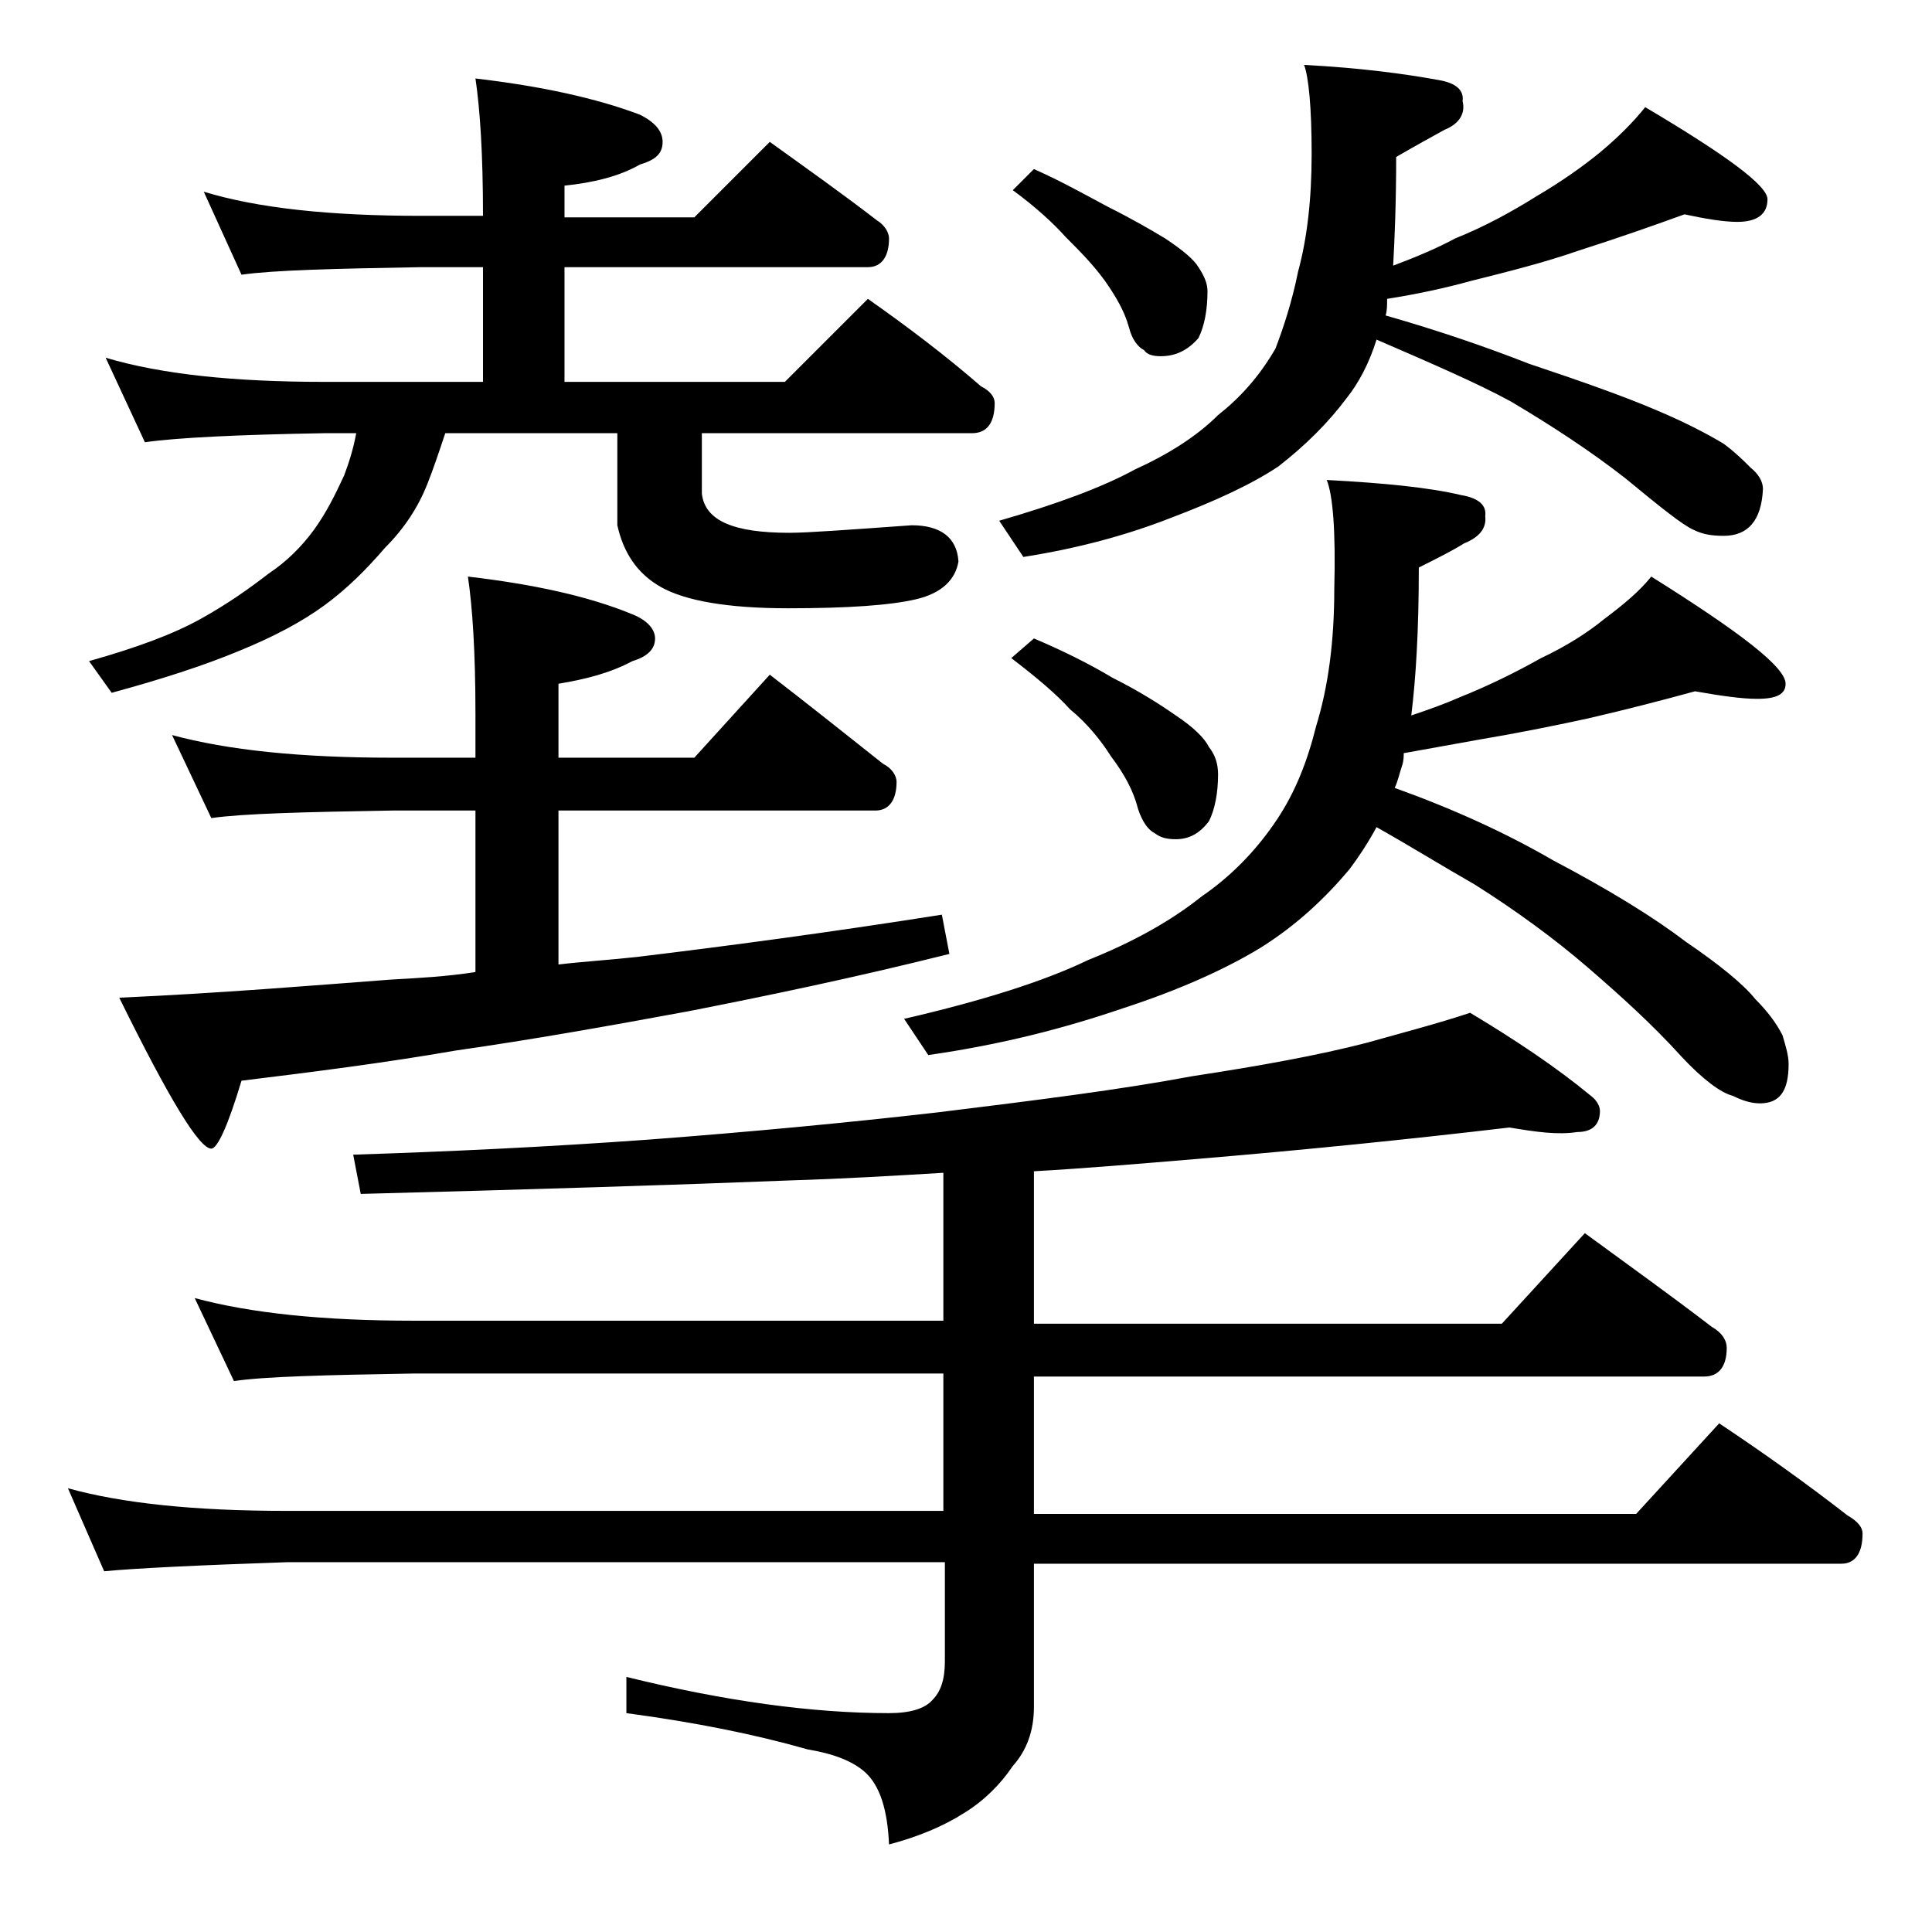
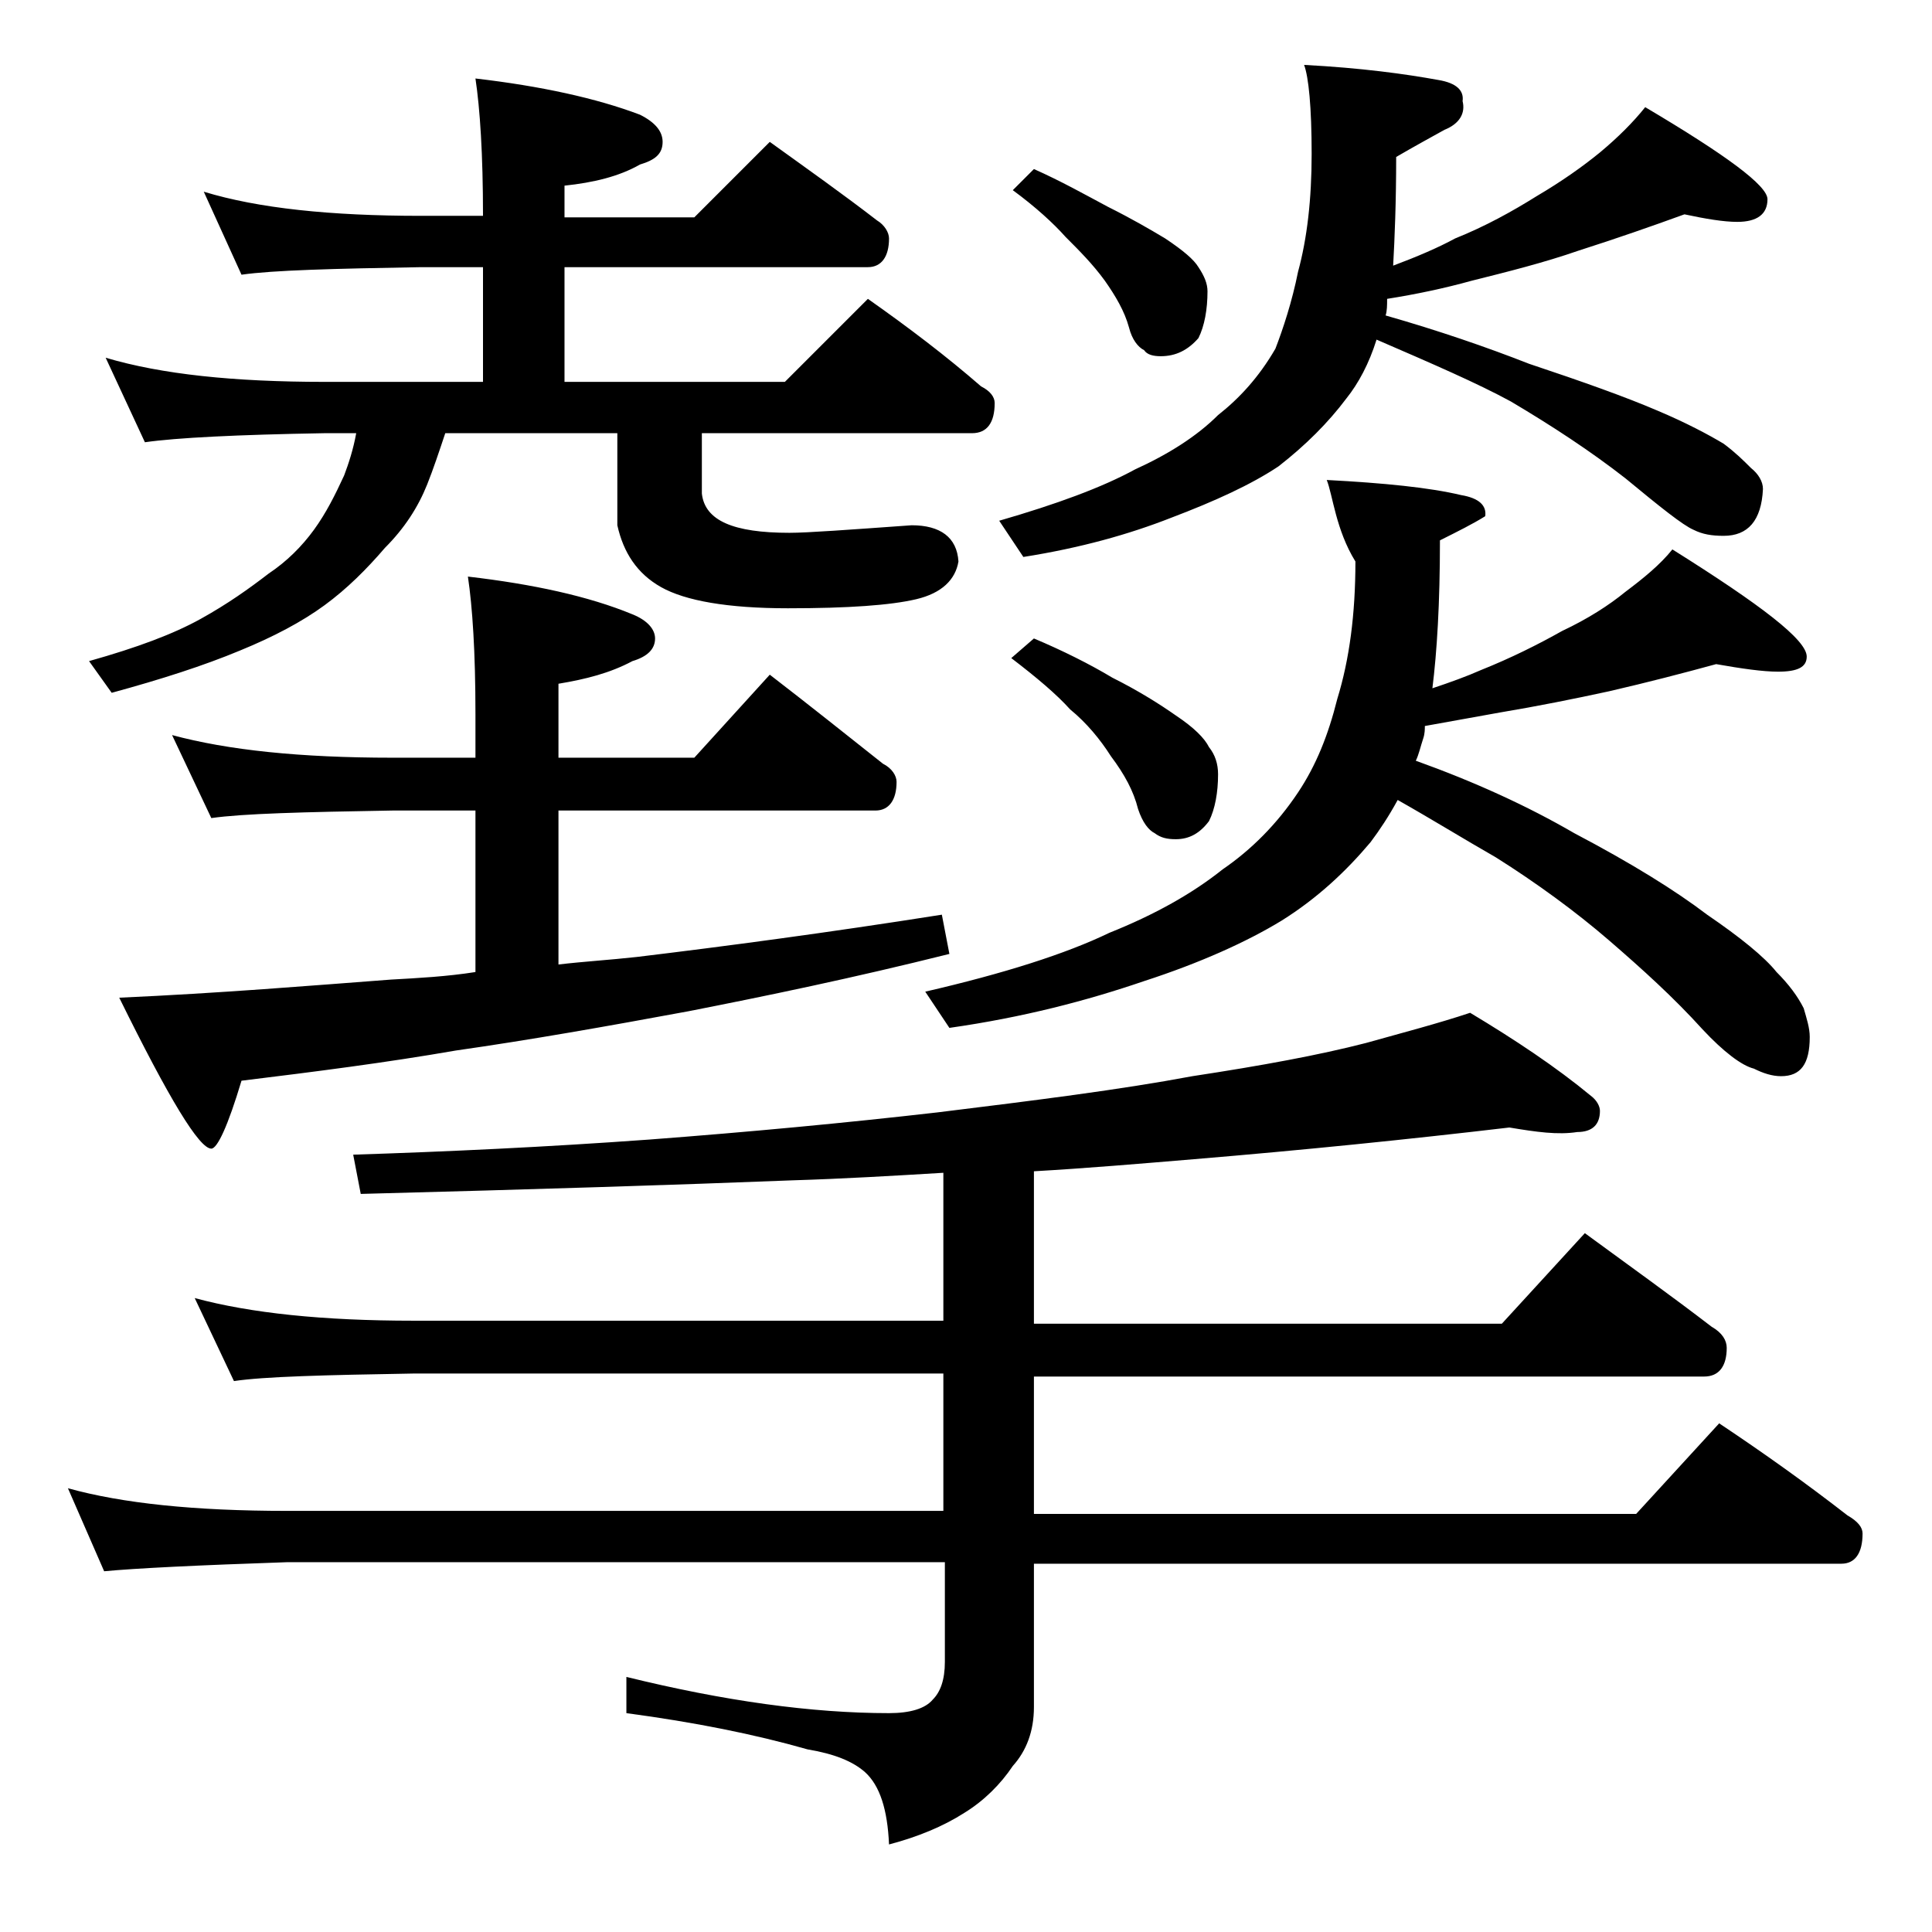
<svg xmlns="http://www.w3.org/2000/svg" version="1.1" id="Layer_1" x="0px" y="0px" viewBox="0 0 128 128" enable-background="new 0 0 128 128" xml:space="preserve">
-   <path d="M100,74.7c-6.8,0.8-13.7,1.5-20.9,2.1c-3.6,0.3-7.1,0.6-10.6,0.8v10.1h31l5.5-6c3,2.2,5.8,4.2,8.4,6.2c0.7,0.4,1,0.9,1,1.4  c0,1.2-0.5,1.9-1.5,1.9H68.5v9.1h39.9l5.5-6c3,2,5.8,4,8.5,6.1c0.7,0.4,1,0.8,1,1.2c0,1.3-0.5,2-1.4,2H68.5v9.5  c0,1.6-0.5,2.9-1.4,3.9c-0.8,1.2-1.9,2.3-3.2,3.1c-1.4,0.9-3.1,1.6-5,2.1c-0.1-2.3-0.6-3.9-1.6-4.8c-0.8-0.7-2-1.2-3.8-1.5  c-3.5-1-7.5-1.8-12-2.4v-2.4c6.5,1.6,12.3,2.4,17.4,2.4c1.4,0,2.4-0.3,2.9-0.9c0.5-0.5,0.8-1.3,0.8-2.5v-6.6H19  c-5.9,0.2-10,0.4-12.1,0.6l-2.4-5.5c3.6,1,8.4,1.5,14.5,1.5h43.5v-9.1H27.4c-5.9,0.1-9.9,0.2-11.9,0.5l-2.6-5.5  c3.7,1,8.5,1.5,14.5,1.5h35.1v-9.8c-3.3,0.2-6.7,0.4-10,0.5c-7.6,0.3-17.1,0.6-28.6,0.9l-0.5-2.6c6.2-0.2,12.7-0.5,19.6-1  c6.6-0.5,13-1.1,19.1-1.8c6.5-0.8,12.1-1.5,16.9-2.4c4.6-0.7,8.4-1.4,11.5-2.2c2.5-0.7,4.8-1.3,6.9-2c3,1.8,5.7,3.6,8,5.5  c0.4,0.3,0.6,0.7,0.6,1c0,0.9-0.5,1.4-1.5,1.4C103.2,75.2,101.8,75,100,74.7z M13.5,12.7c3.6,1.1,8.4,1.6,14.4,1.6H32  c0-4.1-0.2-7.1-0.5-9.1c4.3,0.5,8,1.3,10.9,2.4c1,0.5,1.5,1.1,1.5,1.8c0,0.8-0.5,1.2-1.5,1.5c-1.4,0.8-3.1,1.2-5,1.4v2.1H46l5-5  c2.5,1.8,4.9,3.5,7.1,5.2c0.5,0.3,0.8,0.8,0.8,1.2c0,1.2-0.5,1.9-1.4,1.9H37.4v7.6H52l5.5-5.5c2.7,1.9,5.2,3.8,7.5,5.8  c0.6,0.3,0.9,0.7,0.9,1.1c0,1.3-0.5,2-1.5,2H46.5v4c0.2,1.8,2.1,2.6,5.8,2.6c1.2,0,3.9-0.2,8.1-0.5c1.9,0,3,0.8,3.1,2.4  c-0.2,1.2-1.1,2.1-2.8,2.5c-1.7,0.4-4.5,0.6-8.5,0.6s-6.8-0.5-8.4-1.4c-1.6-0.9-2.5-2.3-2.9-4.1v-6.1H29.5c-0.4,1.2-0.8,2.4-1.2,3.4  c-0.6,1.5-1.5,2.9-2.8,4.2c-1.2,1.4-2.5,2.7-4,3.8c-1.5,1.1-3.4,2.1-5.6,3c-2.4,1-5.2,1.9-8.5,2.8l-1.5-2.1c3.2-0.9,5.6-1.8,7.4-2.8  c1.8-1,3.2-2,4.5-3c1.2-0.8,2.2-1.8,3-2.9c0.8-1.1,1.4-2.3,2-3.6c0.3-0.8,0.6-1.7,0.8-2.8h-2.1c-5.8,0.1-9.8,0.3-11.9,0.6l-2.6-5.6  c3.7,1.1,8.5,1.6,14.5,1.6H32v-7.6h-4.1c-5.8,0.1-9.8,0.2-11.9,0.5L13.5,12.7z M11.4,48.7c3.7,1,8.5,1.5,14.6,1.5h5.5v-2.9  c0-4.1-0.2-7.1-0.5-9.1c4.3,0.5,8,1.3,10.9,2.5c1,0.4,1.5,1,1.5,1.6c0,0.7-0.5,1.2-1.5,1.5c-1.5,0.8-3.1,1.2-4.9,1.5v4.9h9l5-5.5  c2.6,2,5.1,4,7.5,5.9c0.6,0.3,0.9,0.8,0.9,1.2c0,1.2-0.5,1.9-1.4,1.9H37v10.2c1.7-0.2,3.4-0.3,5.2-0.5c5.8-0.7,12.6-1.6,20.2-2.8  l0.5,2.6C56.5,64.8,50.7,66,45.6,67c-5.4,1-10.5,1.9-15.4,2.6c-4.6,0.8-9.3,1.4-14.2,2c-0.9,3-1.6,4.5-2,4.5c-0.8,0-2.8-3.3-6.1-10  c6.7-0.3,12.7-0.8,18-1.2c1.8-0.1,3.7-0.2,5.6-0.5V53.7H26c-5.9,0.1-9.9,0.2-12,0.5L11.4,48.7z M87.9,31.8c3.8,0.2,6.8,0.5,8.9,1  c1.2,0.2,1.7,0.7,1.6,1.4C98.5,35,98,35.6,97,36c-0.8,0.5-1.8,1-3,1.6c0,4.2-0.2,7.4-0.5,9.8c1.2-0.4,2.3-0.8,3.2-1.2  c2-0.8,3.8-1.7,5.4-2.6c1.7-0.8,3.1-1.7,4.2-2.6c1.2-0.9,2.3-1.8,3.1-2.8c5.9,3.7,8.9,6,8.9,7.1c0,0.7-0.6,1-1.9,1  c-1,0-2.4-0.2-4.1-0.5c-2.2,0.6-4.5,1.2-7.1,1.8c-2.3,0.5-4.8,1-7.2,1.4c-1.7,0.3-3.3,0.6-5,0.9c0,0.2,0,0.5-0.1,0.8  c-0.2,0.6-0.3,1.1-0.5,1.5c3.9,1.4,7.4,3,10.5,4.8c3.8,2,6.7,3.8,8.8,5.4c2.2,1.5,3.8,2.8,4.6,3.8c0.8,0.8,1.4,1.6,1.8,2.4  c0.2,0.7,0.4,1.3,0.4,1.9c0,1.8-0.6,2.6-1.9,2.6c-0.6,0-1.2-0.2-1.8-0.5c-0.8-0.2-2-1.1-3.4-2.6c-1.9-2.1-4-4-6.2-5.9  c-2.2-1.9-4.8-3.8-7.5-5.5c-2.1-1.2-4.2-2.5-6.5-3.8c-0.6,1.1-1.2,2-1.8,2.8c-1.6,1.9-3.5,3.7-5.9,5.2c-2.3,1.4-5.4,2.8-9.1,4  c-3.8,1.3-8,2.4-12.9,3.1l-1.6-2.4c5.2-1.2,9.3-2.5,12.2-3.9c3-1.2,5.5-2.6,7.5-4.2c1.9-1.3,3.6-3,5-5.1c1.2-1.8,2-3.8,2.6-6.2  c0.8-2.6,1.2-5.6,1.2-9.1C88.5,35.1,88.3,32.8,87.9,31.8z M86.4,4.3c3.8,0.2,6.7,0.6,8.9,1C96.5,5.5,97,6,96.9,6.7  c0.2,0.8-0.2,1.5-1.2,1.9c-0.9,0.5-2,1.1-3.2,1.8c0,3-0.1,5.4-0.2,7.2c1.6-0.6,3-1.2,4.1-1.8c2-0.8,3.8-1.8,5.4-2.8  c1.7-1,3.1-2,4.2-2.9c1.2-1,2.2-2,3-3c5.4,3.2,8.1,5.2,8.1,6.1c0,1-0.7,1.5-2,1.5c-0.9,0-2.1-0.2-3.5-0.5c-2.2,0.8-4.5,1.6-7,2.4  c-2.3,0.8-4.7,1.4-7.1,2c-1.8,0.5-3.7,0.9-5.6,1.2c0,0.4,0,0.8-0.1,1.1c3.5,1,6.7,2.1,9.5,3.2c3.6,1.2,6.4,2.2,8.5,3.1  c1.9,0.8,3.4,1.6,4.4,2.2c0.8,0.6,1.3,1.1,1.8,1.6c0.5,0.4,0.8,0.9,0.8,1.4c-0.1,2.1-1,3.1-2.6,3.1c-0.8,0-1.4-0.1-2-0.4  c-0.7-0.3-2.2-1.5-4.5-3.4c-2.3-1.8-4.9-3.5-7.6-5.1c-2.2-1.2-5.2-2.5-8.9-4.1c-0.5,1.6-1.2,2.9-2,3.9c-1.2,1.6-2.7,3.1-4.5,4.5  c-1.8,1.2-4.2,2.3-7.1,3.4c-2.8,1.1-6,2-9.8,2.6l-1.6-2.4c3.8-1.1,6.8-2.2,9-3.4c2.2-1,4.1-2.2,5.5-3.6c1.4-1.1,2.7-2.5,3.8-4.4  C85,21.8,85.6,20,86,18c0.6-2.2,0.9-4.8,0.9-7.8C86.9,7.1,86.7,5.1,86.4,4.3z M68.5,11.2c1.8,0.8,3.4,1.7,4.9,2.5  c1.6,0.8,2.8,1.5,3.8,2.1c1.2,0.8,1.9,1.4,2.2,1.9c0.4,0.6,0.6,1.1,0.6,1.6c0,1.2-0.2,2.3-0.6,3.1c-0.7,0.8-1.5,1.2-2.5,1.2  c-0.5,0-0.9-0.1-1.1-0.4c-0.4-0.2-0.8-0.7-1-1.5c-0.3-1.1-0.9-2.1-1.6-3.1c-0.8-1.1-1.7-2-2.6-2.9c-0.8-0.9-2-2-3.5-3.1L68.5,11.2z   M68.5,42.3c1.9,0.8,3.7,1.7,5.2,2.6c1.8,0.9,3.2,1.8,4.2,2.5c1.2,0.8,1.9,1.5,2.2,2.1c0.4,0.5,0.6,1.1,0.6,1.8  c0,1.2-0.2,2.3-0.6,3.1c-0.6,0.8-1.3,1.2-2.2,1.2c-0.6,0-1-0.1-1.4-0.4c-0.4-0.2-0.8-0.7-1.1-1.6c-0.3-1.2-0.9-2.3-1.8-3.5  C72.9,49,72,47.9,70.9,47c-0.9-1-2.2-2.1-3.9-3.4L68.5,42.3z" />
+   <path d="M100,74.7c-6.8,0.8-13.7,1.5-20.9,2.1c-3.6,0.3-7.1,0.6-10.6,0.8v10.1h31l5.5-6c3,2.2,5.8,4.2,8.4,6.2c0.7,0.4,1,0.9,1,1.4  c0,1.2-0.5,1.9-1.5,1.9H68.5v9.1h39.9l5.5-6c3,2,5.8,4,8.5,6.1c0.7,0.4,1,0.8,1,1.2c0,1.3-0.5,2-1.4,2H68.5v9.5  c0,1.6-0.5,2.9-1.4,3.9c-0.8,1.2-1.9,2.3-3.2,3.1c-1.4,0.9-3.1,1.6-5,2.1c-0.1-2.3-0.6-3.9-1.6-4.8c-0.8-0.7-2-1.2-3.8-1.5  c-3.5-1-7.5-1.8-12-2.4v-2.4c6.5,1.6,12.3,2.4,17.4,2.4c1.4,0,2.4-0.3,2.9-0.9c0.5-0.5,0.8-1.3,0.8-2.5v-6.6H19  c-5.9,0.2-10,0.4-12.1,0.6l-2.4-5.5c3.6,1,8.4,1.5,14.5,1.5h43.5v-9.1H27.4c-5.9,0.1-9.9,0.2-11.9,0.5l-2.6-5.5  c3.7,1,8.5,1.5,14.5,1.5h35.1v-9.8c-3.3,0.2-6.7,0.4-10,0.5c-7.6,0.3-17.1,0.6-28.6,0.9l-0.5-2.6c6.2-0.2,12.7-0.5,19.6-1  c6.6-0.5,13-1.1,19.1-1.8c6.5-0.8,12.1-1.5,16.9-2.4c4.6-0.7,8.4-1.4,11.5-2.2c2.5-0.7,4.8-1.3,6.9-2c3,1.8,5.7,3.6,8,5.5  c0.4,0.3,0.6,0.7,0.6,1c0,0.9-0.5,1.4-1.5,1.4C103.2,75.2,101.8,75,100,74.7z M13.5,12.7c3.6,1.1,8.4,1.6,14.4,1.6H32  c0-4.1-0.2-7.1-0.5-9.1c4.3,0.5,8,1.3,10.9,2.4c1,0.5,1.5,1.1,1.5,1.8c0,0.8-0.5,1.2-1.5,1.5c-1.4,0.8-3.1,1.2-5,1.4v2.1H46l5-5  c2.5,1.8,4.9,3.5,7.1,5.2c0.5,0.3,0.8,0.8,0.8,1.2c0,1.2-0.5,1.9-1.4,1.9H37.4v7.6H52l5.5-5.5c2.7,1.9,5.2,3.8,7.5,5.8  c0.6,0.3,0.9,0.7,0.9,1.1c0,1.3-0.5,2-1.5,2H46.5v4c0.2,1.8,2.1,2.6,5.8,2.6c1.2,0,3.9-0.2,8.1-0.5c1.9,0,3,0.8,3.1,2.4  c-0.2,1.2-1.1,2.1-2.8,2.5c-1.7,0.4-4.5,0.6-8.5,0.6s-6.8-0.5-8.4-1.4c-1.6-0.9-2.5-2.3-2.9-4.1v-6.1H29.5c-0.4,1.2-0.8,2.4-1.2,3.4  c-0.6,1.5-1.5,2.9-2.8,4.2c-1.2,1.4-2.5,2.7-4,3.8c-1.5,1.1-3.4,2.1-5.6,3c-2.4,1-5.2,1.9-8.5,2.8l-1.5-2.1c3.2-0.9,5.6-1.8,7.4-2.8  c1.8-1,3.2-2,4.5-3c1.2-0.8,2.2-1.8,3-2.9c0.8-1.1,1.4-2.3,2-3.6c0.3-0.8,0.6-1.7,0.8-2.8h-2.1c-5.8,0.1-9.8,0.3-11.9,0.6l-2.6-5.6  c3.7,1.1,8.5,1.6,14.5,1.6H32v-7.6h-4.1c-5.8,0.1-9.8,0.2-11.9,0.5L13.5,12.7z M11.4,48.7c3.7,1,8.5,1.5,14.6,1.5h5.5v-2.9  c0-4.1-0.2-7.1-0.5-9.1c4.3,0.5,8,1.3,10.9,2.5c1,0.4,1.5,1,1.5,1.6c0,0.7-0.5,1.2-1.5,1.5c-1.5,0.8-3.1,1.2-4.9,1.5v4.9h9l5-5.5  c2.6,2,5.1,4,7.5,5.9c0.6,0.3,0.9,0.8,0.9,1.2c0,1.2-0.5,1.9-1.4,1.9H37v10.2c1.7-0.2,3.4-0.3,5.2-0.5c5.8-0.7,12.6-1.6,20.2-2.8  l0.5,2.6C56.5,64.8,50.7,66,45.6,67c-5.4,1-10.5,1.9-15.4,2.6c-4.6,0.8-9.3,1.4-14.2,2c-0.9,3-1.6,4.5-2,4.5c-0.8,0-2.8-3.3-6.1-10  c6.7-0.3,12.7-0.8,18-1.2c1.8-0.1,3.7-0.2,5.6-0.5V53.7H26c-5.9,0.1-9.9,0.2-12,0.5L11.4,48.7z M87.9,31.8c3.8,0.2,6.8,0.5,8.9,1  c1.2,0.2,1.7,0.7,1.6,1.4c-0.8,0.5-1.8,1-3,1.6c0,4.2-0.2,7.4-0.5,9.8c1.2-0.4,2.3-0.8,3.2-1.2  c2-0.8,3.8-1.7,5.4-2.6c1.7-0.8,3.1-1.7,4.2-2.6c1.2-0.9,2.3-1.8,3.1-2.8c5.9,3.7,8.9,6,8.9,7.1c0,0.7-0.6,1-1.9,1  c-1,0-2.4-0.2-4.1-0.5c-2.2,0.6-4.5,1.2-7.1,1.8c-2.3,0.5-4.8,1-7.2,1.4c-1.7,0.3-3.3,0.6-5,0.9c0,0.2,0,0.5-0.1,0.8  c-0.2,0.6-0.3,1.1-0.5,1.5c3.9,1.4,7.4,3,10.5,4.8c3.8,2,6.7,3.8,8.8,5.4c2.2,1.5,3.8,2.8,4.6,3.8c0.8,0.8,1.4,1.6,1.8,2.4  c0.2,0.7,0.4,1.3,0.4,1.9c0,1.8-0.6,2.6-1.9,2.6c-0.6,0-1.2-0.2-1.8-0.5c-0.8-0.2-2-1.1-3.4-2.6c-1.9-2.1-4-4-6.2-5.9  c-2.2-1.9-4.8-3.8-7.5-5.5c-2.1-1.2-4.2-2.5-6.5-3.8c-0.6,1.1-1.2,2-1.8,2.8c-1.6,1.9-3.5,3.7-5.9,5.2c-2.3,1.4-5.4,2.8-9.1,4  c-3.8,1.3-8,2.4-12.9,3.1l-1.6-2.4c5.2-1.2,9.3-2.5,12.2-3.9c3-1.2,5.5-2.6,7.5-4.2c1.9-1.3,3.6-3,5-5.1c1.2-1.8,2-3.8,2.6-6.2  c0.8-2.6,1.2-5.6,1.2-9.1C88.5,35.1,88.3,32.8,87.9,31.8z M86.4,4.3c3.8,0.2,6.7,0.6,8.9,1C96.5,5.5,97,6,96.9,6.7  c0.2,0.8-0.2,1.5-1.2,1.9c-0.9,0.5-2,1.1-3.2,1.8c0,3-0.1,5.4-0.2,7.2c1.6-0.6,3-1.2,4.1-1.8c2-0.8,3.8-1.8,5.4-2.8  c1.7-1,3.1-2,4.2-2.9c1.2-1,2.2-2,3-3c5.4,3.2,8.1,5.2,8.1,6.1c0,1-0.7,1.5-2,1.5c-0.9,0-2.1-0.2-3.5-0.5c-2.2,0.8-4.5,1.6-7,2.4  c-2.3,0.8-4.7,1.4-7.1,2c-1.8,0.5-3.7,0.9-5.6,1.2c0,0.4,0,0.8-0.1,1.1c3.5,1,6.7,2.1,9.5,3.2c3.6,1.2,6.4,2.2,8.5,3.1  c1.9,0.8,3.4,1.6,4.4,2.2c0.8,0.6,1.3,1.1,1.8,1.6c0.5,0.4,0.8,0.9,0.8,1.4c-0.1,2.1-1,3.1-2.6,3.1c-0.8,0-1.4-0.1-2-0.4  c-0.7-0.3-2.2-1.5-4.5-3.4c-2.3-1.8-4.9-3.5-7.6-5.1c-2.2-1.2-5.2-2.5-8.9-4.1c-0.5,1.6-1.2,2.9-2,3.9c-1.2,1.6-2.7,3.1-4.5,4.5  c-1.8,1.2-4.2,2.3-7.1,3.4c-2.8,1.1-6,2-9.8,2.6l-1.6-2.4c3.8-1.1,6.8-2.2,9-3.4c2.2-1,4.1-2.2,5.5-3.6c1.4-1.1,2.7-2.5,3.8-4.4  C85,21.8,85.6,20,86,18c0.6-2.2,0.9-4.8,0.9-7.8C86.9,7.1,86.7,5.1,86.4,4.3z M68.5,11.2c1.8,0.8,3.4,1.7,4.9,2.5  c1.6,0.8,2.8,1.5,3.8,2.1c1.2,0.8,1.9,1.4,2.2,1.9c0.4,0.6,0.6,1.1,0.6,1.6c0,1.2-0.2,2.3-0.6,3.1c-0.7,0.8-1.5,1.2-2.5,1.2  c-0.5,0-0.9-0.1-1.1-0.4c-0.4-0.2-0.8-0.7-1-1.5c-0.3-1.1-0.9-2.1-1.6-3.1c-0.8-1.1-1.7-2-2.6-2.9c-0.8-0.9-2-2-3.5-3.1L68.5,11.2z   M68.5,42.3c1.9,0.8,3.7,1.7,5.2,2.6c1.8,0.9,3.2,1.8,4.2,2.5c1.2,0.8,1.9,1.5,2.2,2.1c0.4,0.5,0.6,1.1,0.6,1.8  c0,1.2-0.2,2.3-0.6,3.1c-0.6,0.8-1.3,1.2-2.2,1.2c-0.6,0-1-0.1-1.4-0.4c-0.4-0.2-0.8-0.7-1.1-1.6c-0.3-1.2-0.9-2.3-1.8-3.5  C72.9,49,72,47.9,70.9,47c-0.9-1-2.2-2.1-3.9-3.4L68.5,42.3z" />
</svg>